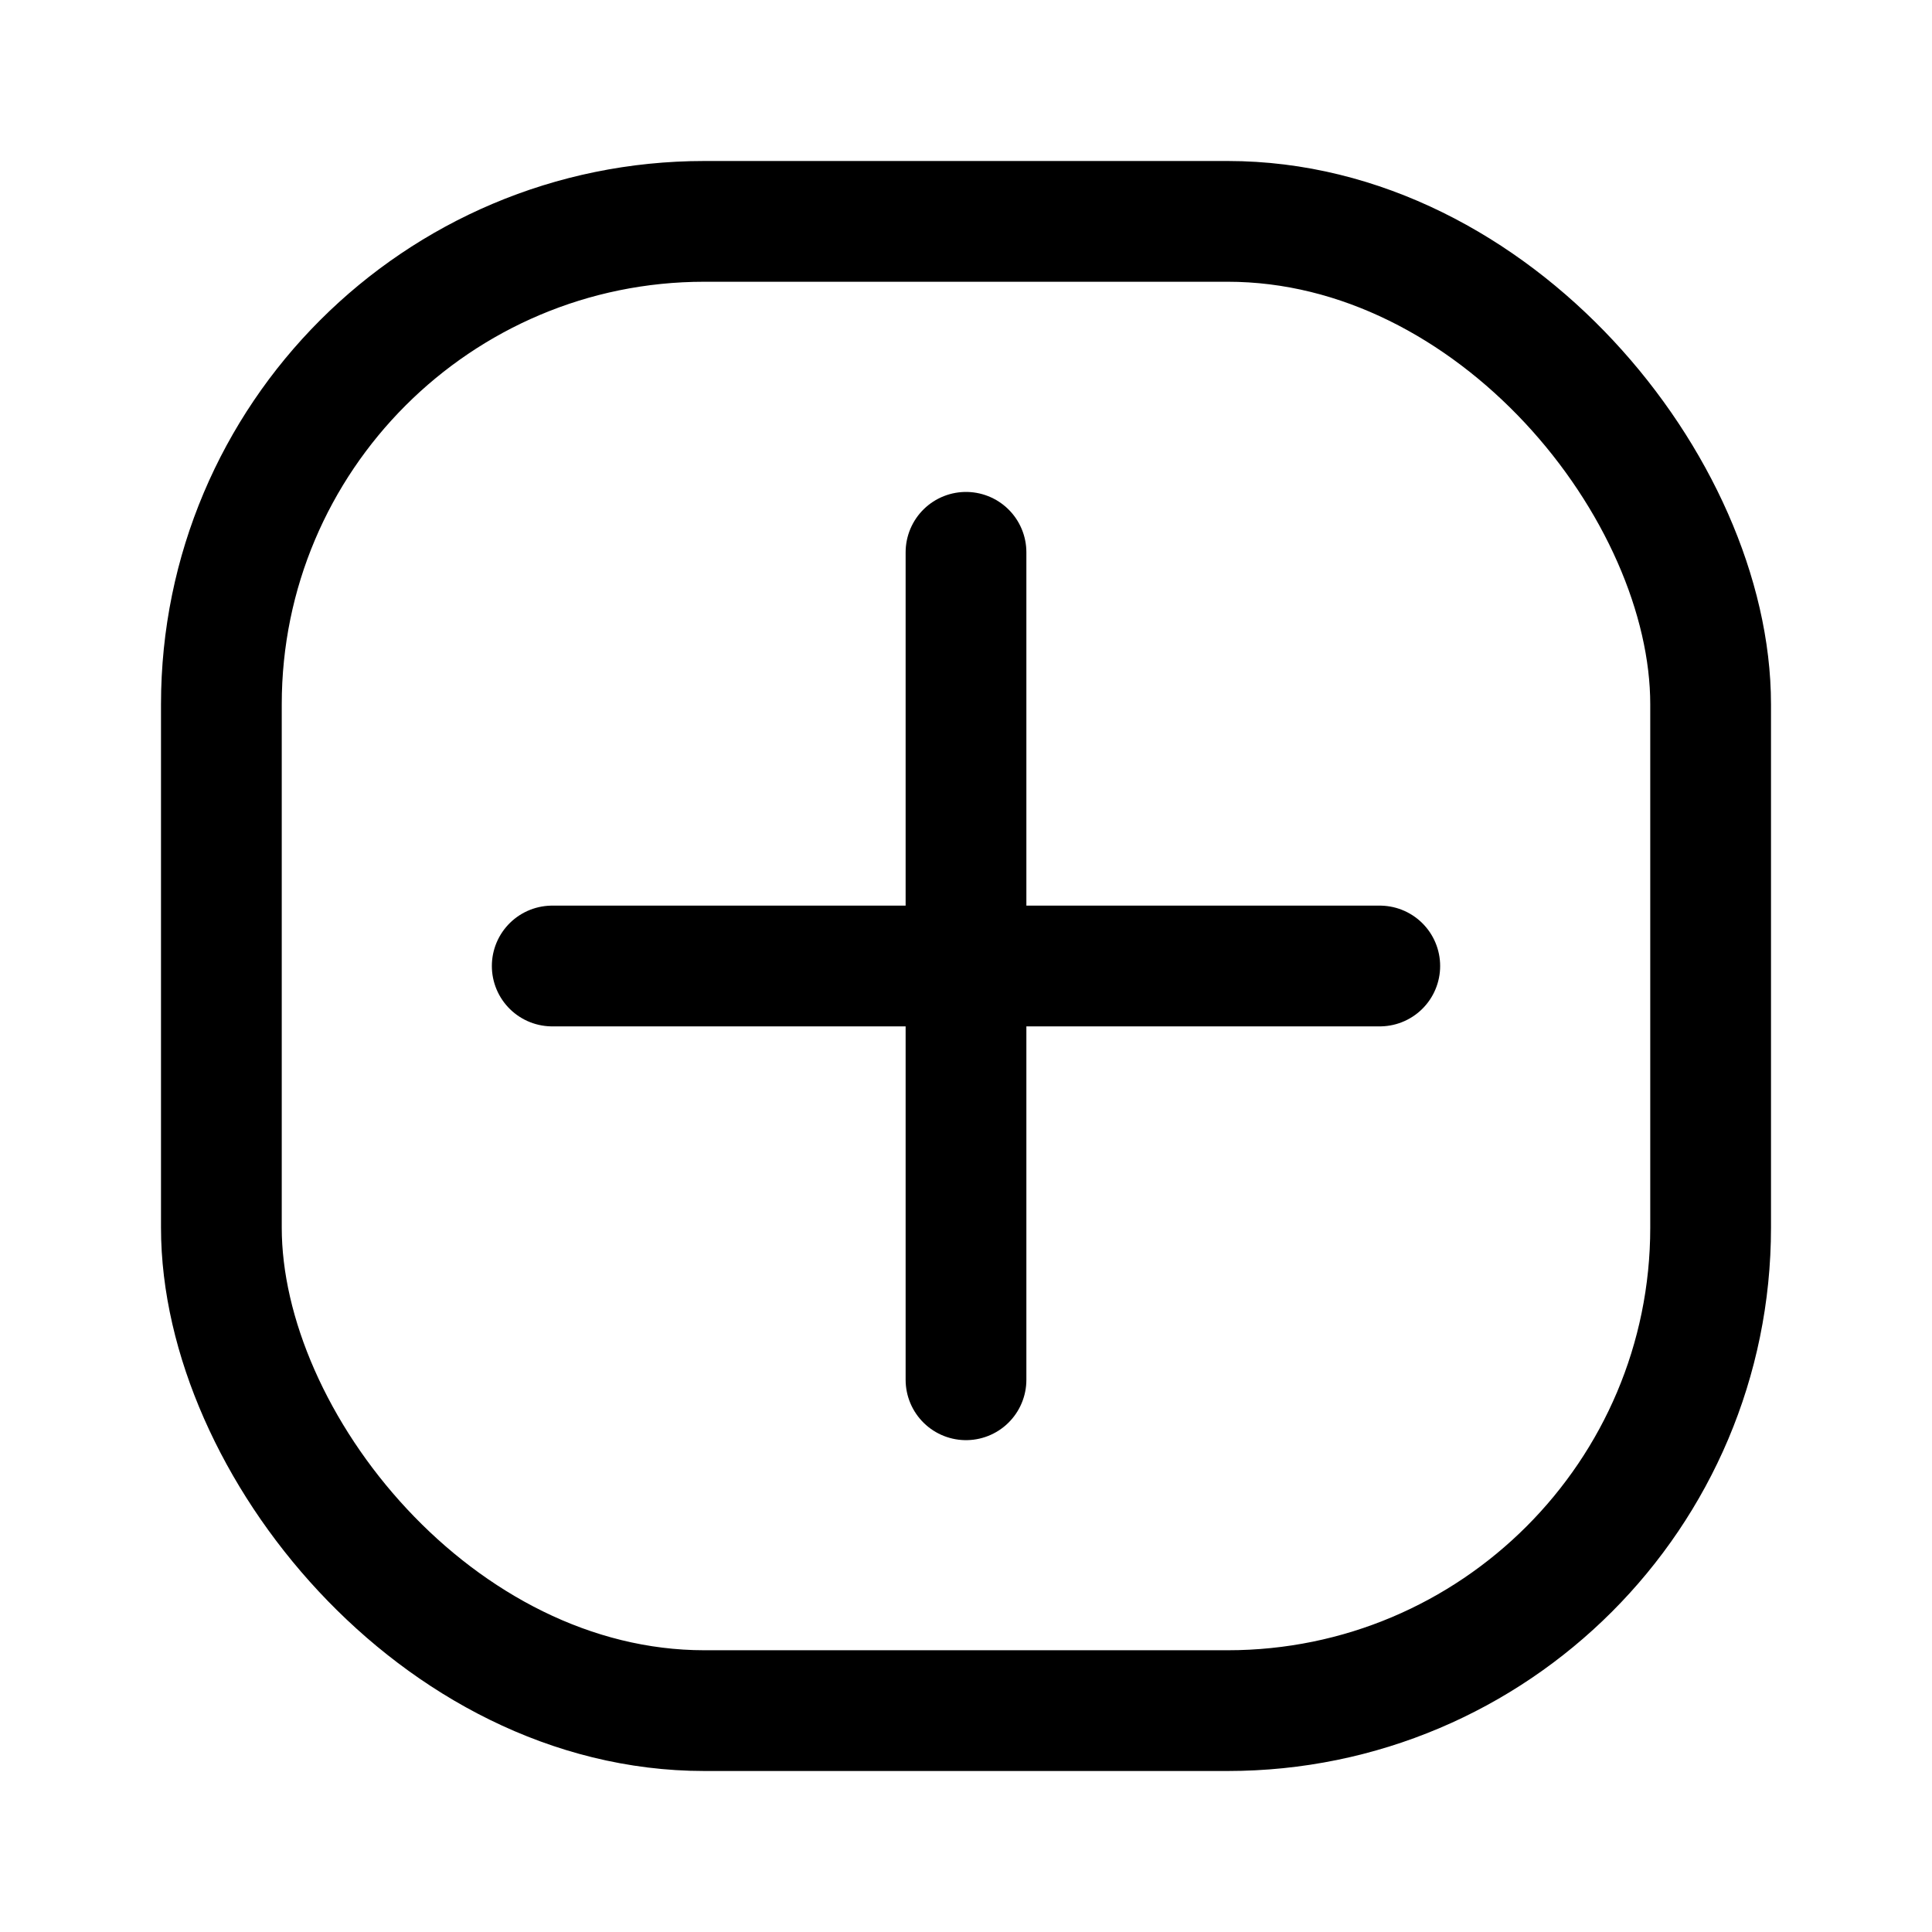
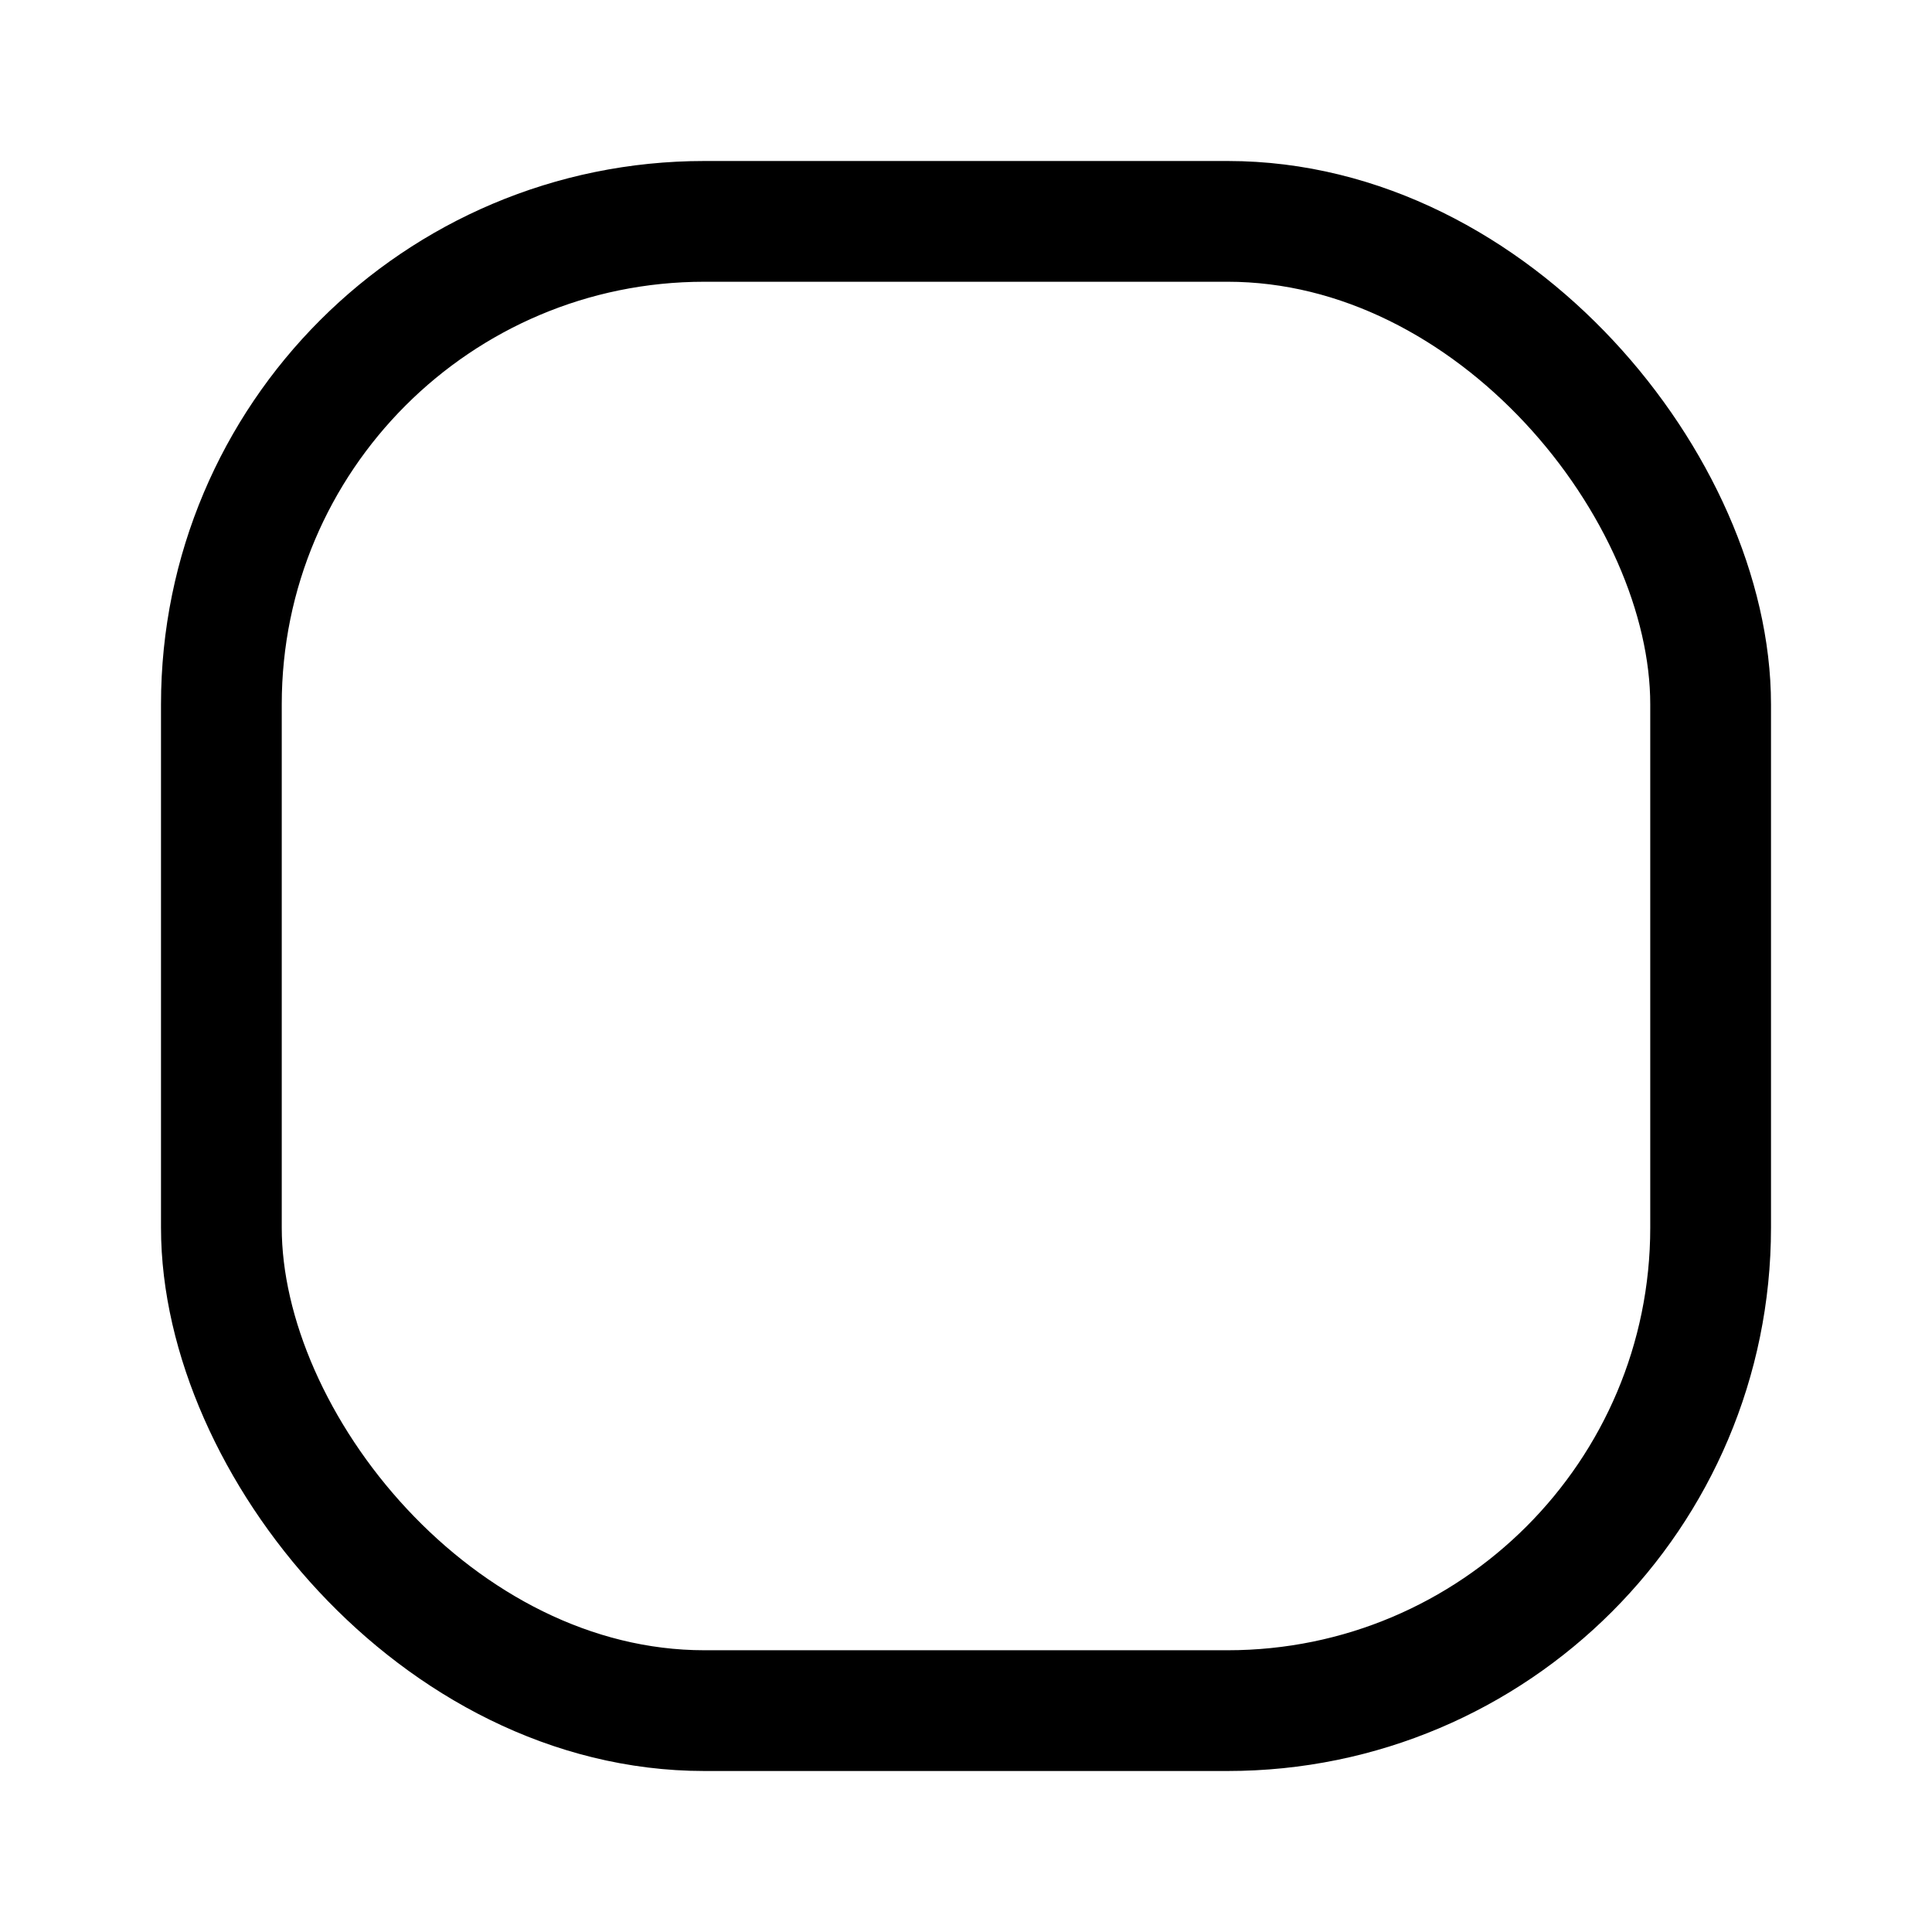
<svg xmlns="http://www.w3.org/2000/svg" width="800" height="800" viewBox="0 0 24 24">
  <g fill="none" stroke="currentColor" stroke-width="1.5">
-     <path stroke-linecap="round" stroke-linejoin="round" d="M12 6.861V17.14M17.14 12H6.86" />
    <rect width="18.5" height="18.5" x="2.75" y="2.75" rx="6" />
  </g>
</svg>